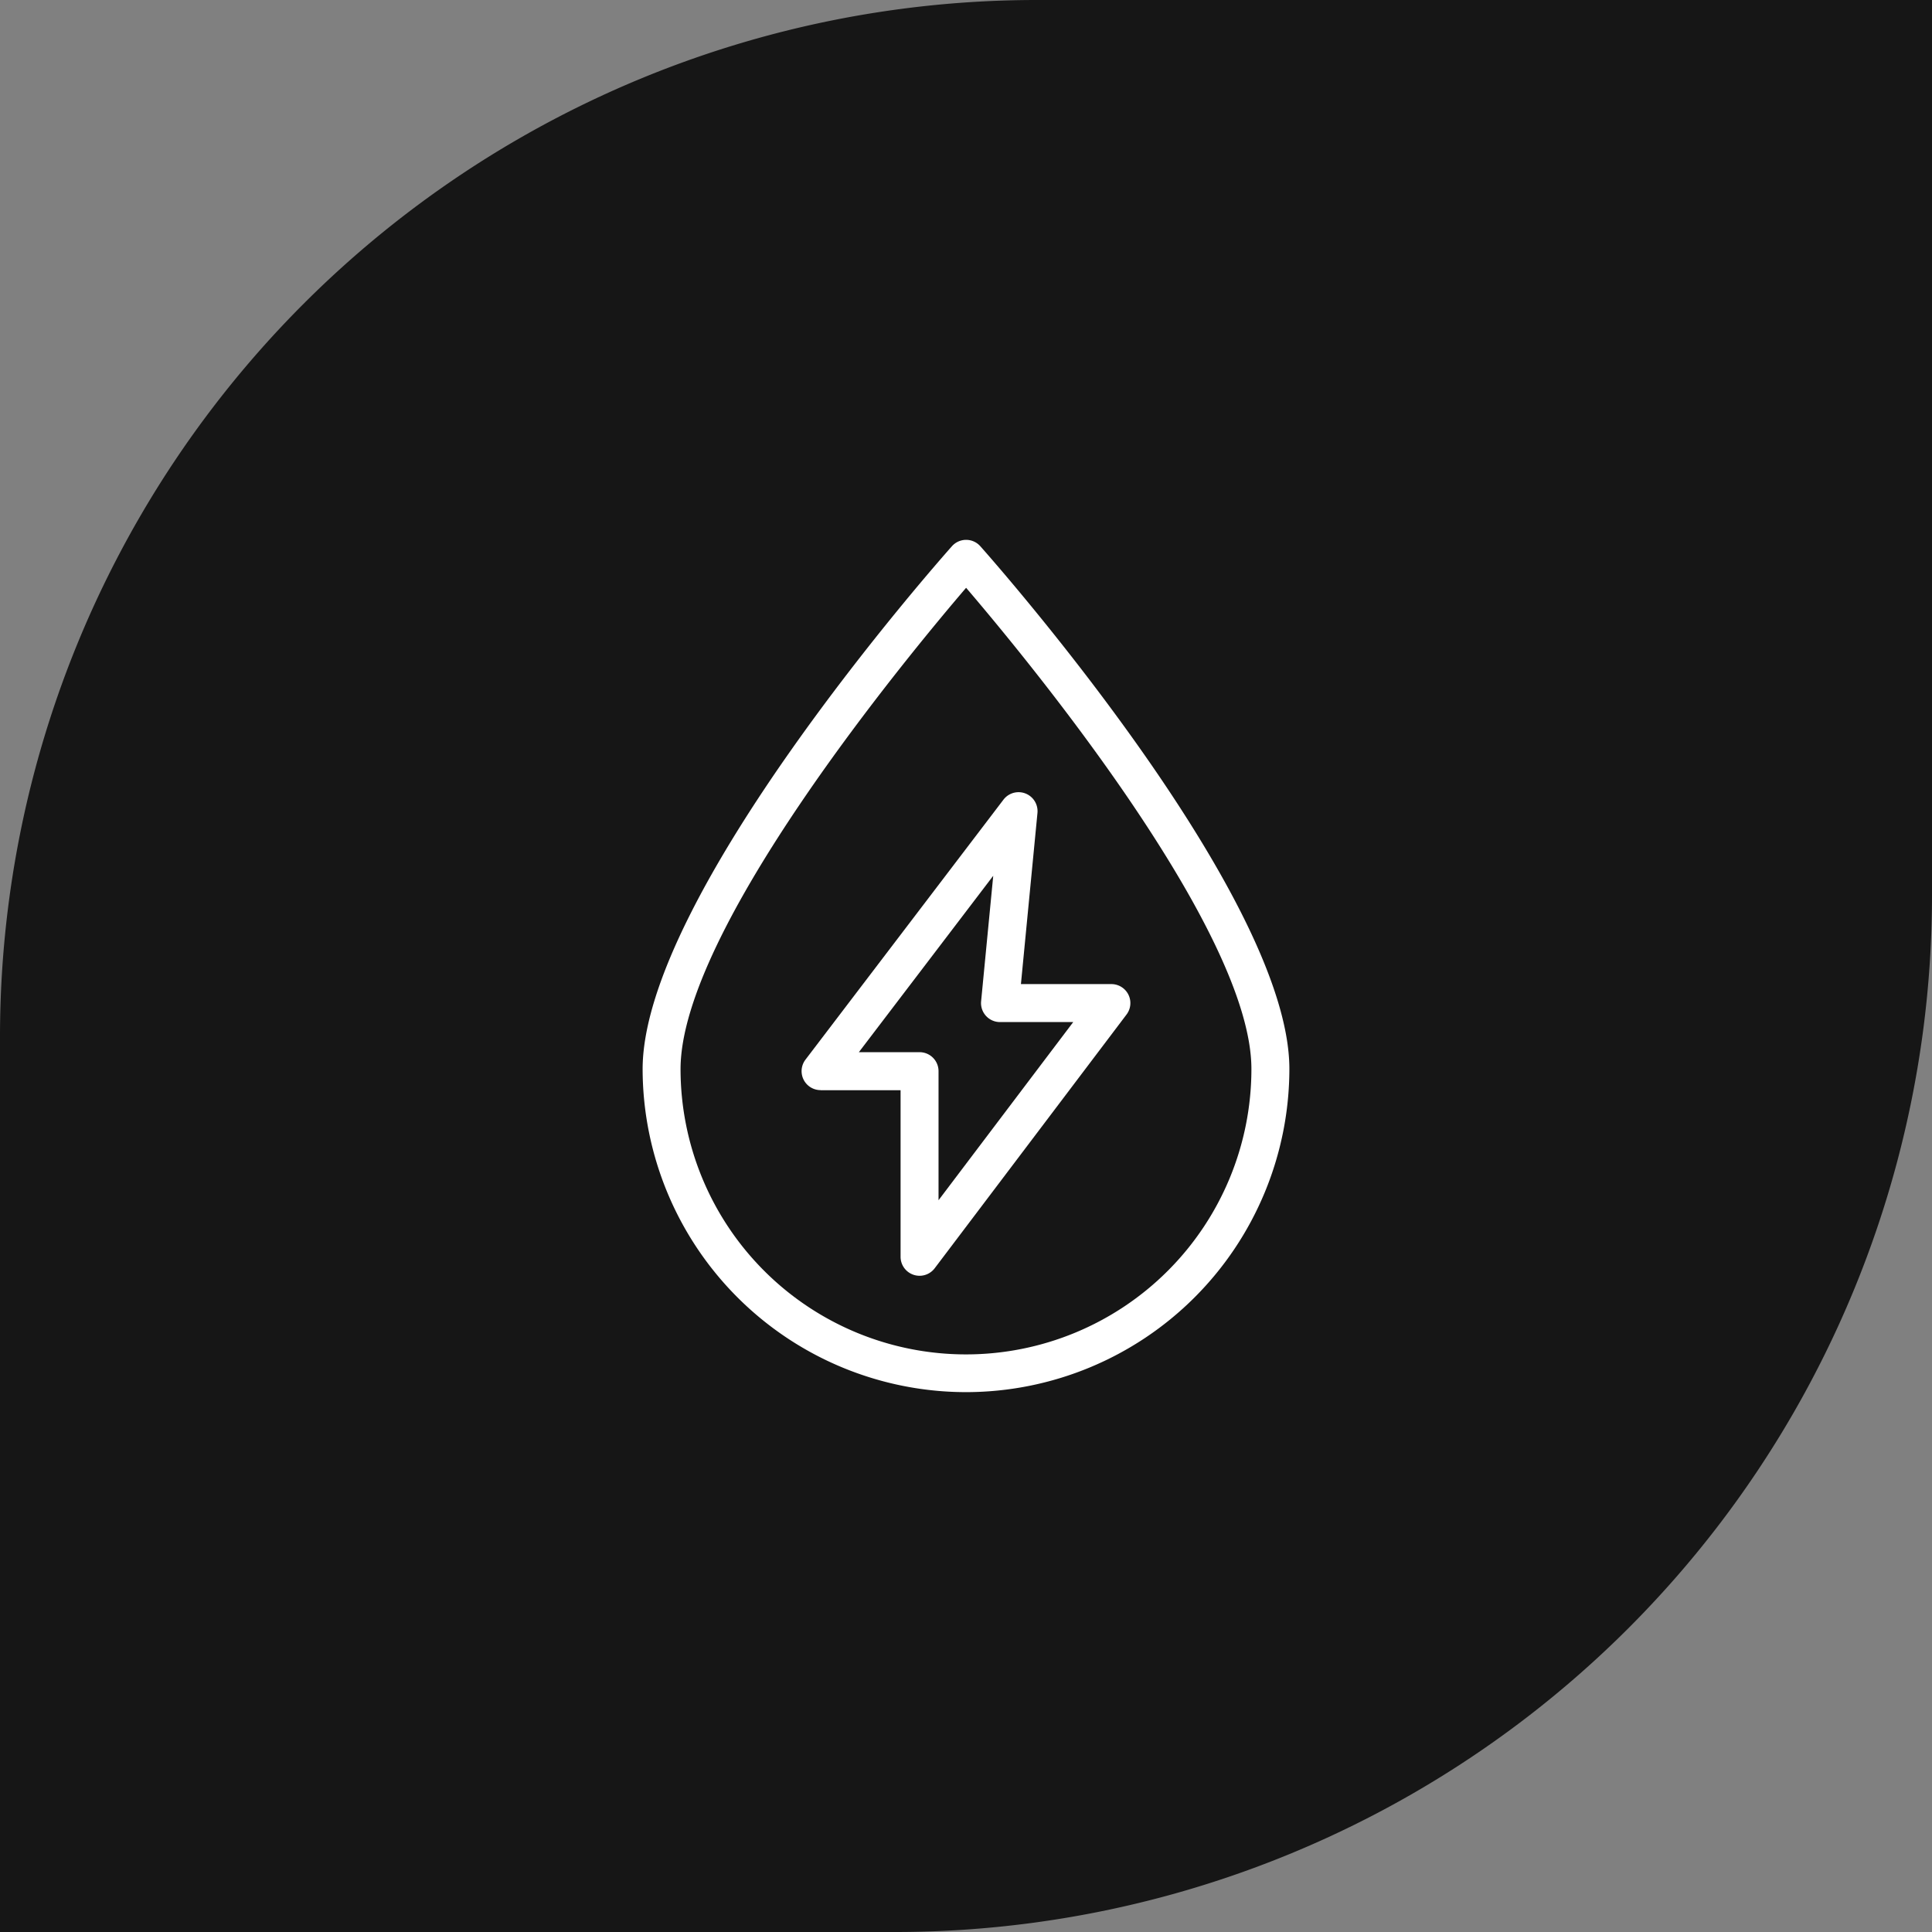
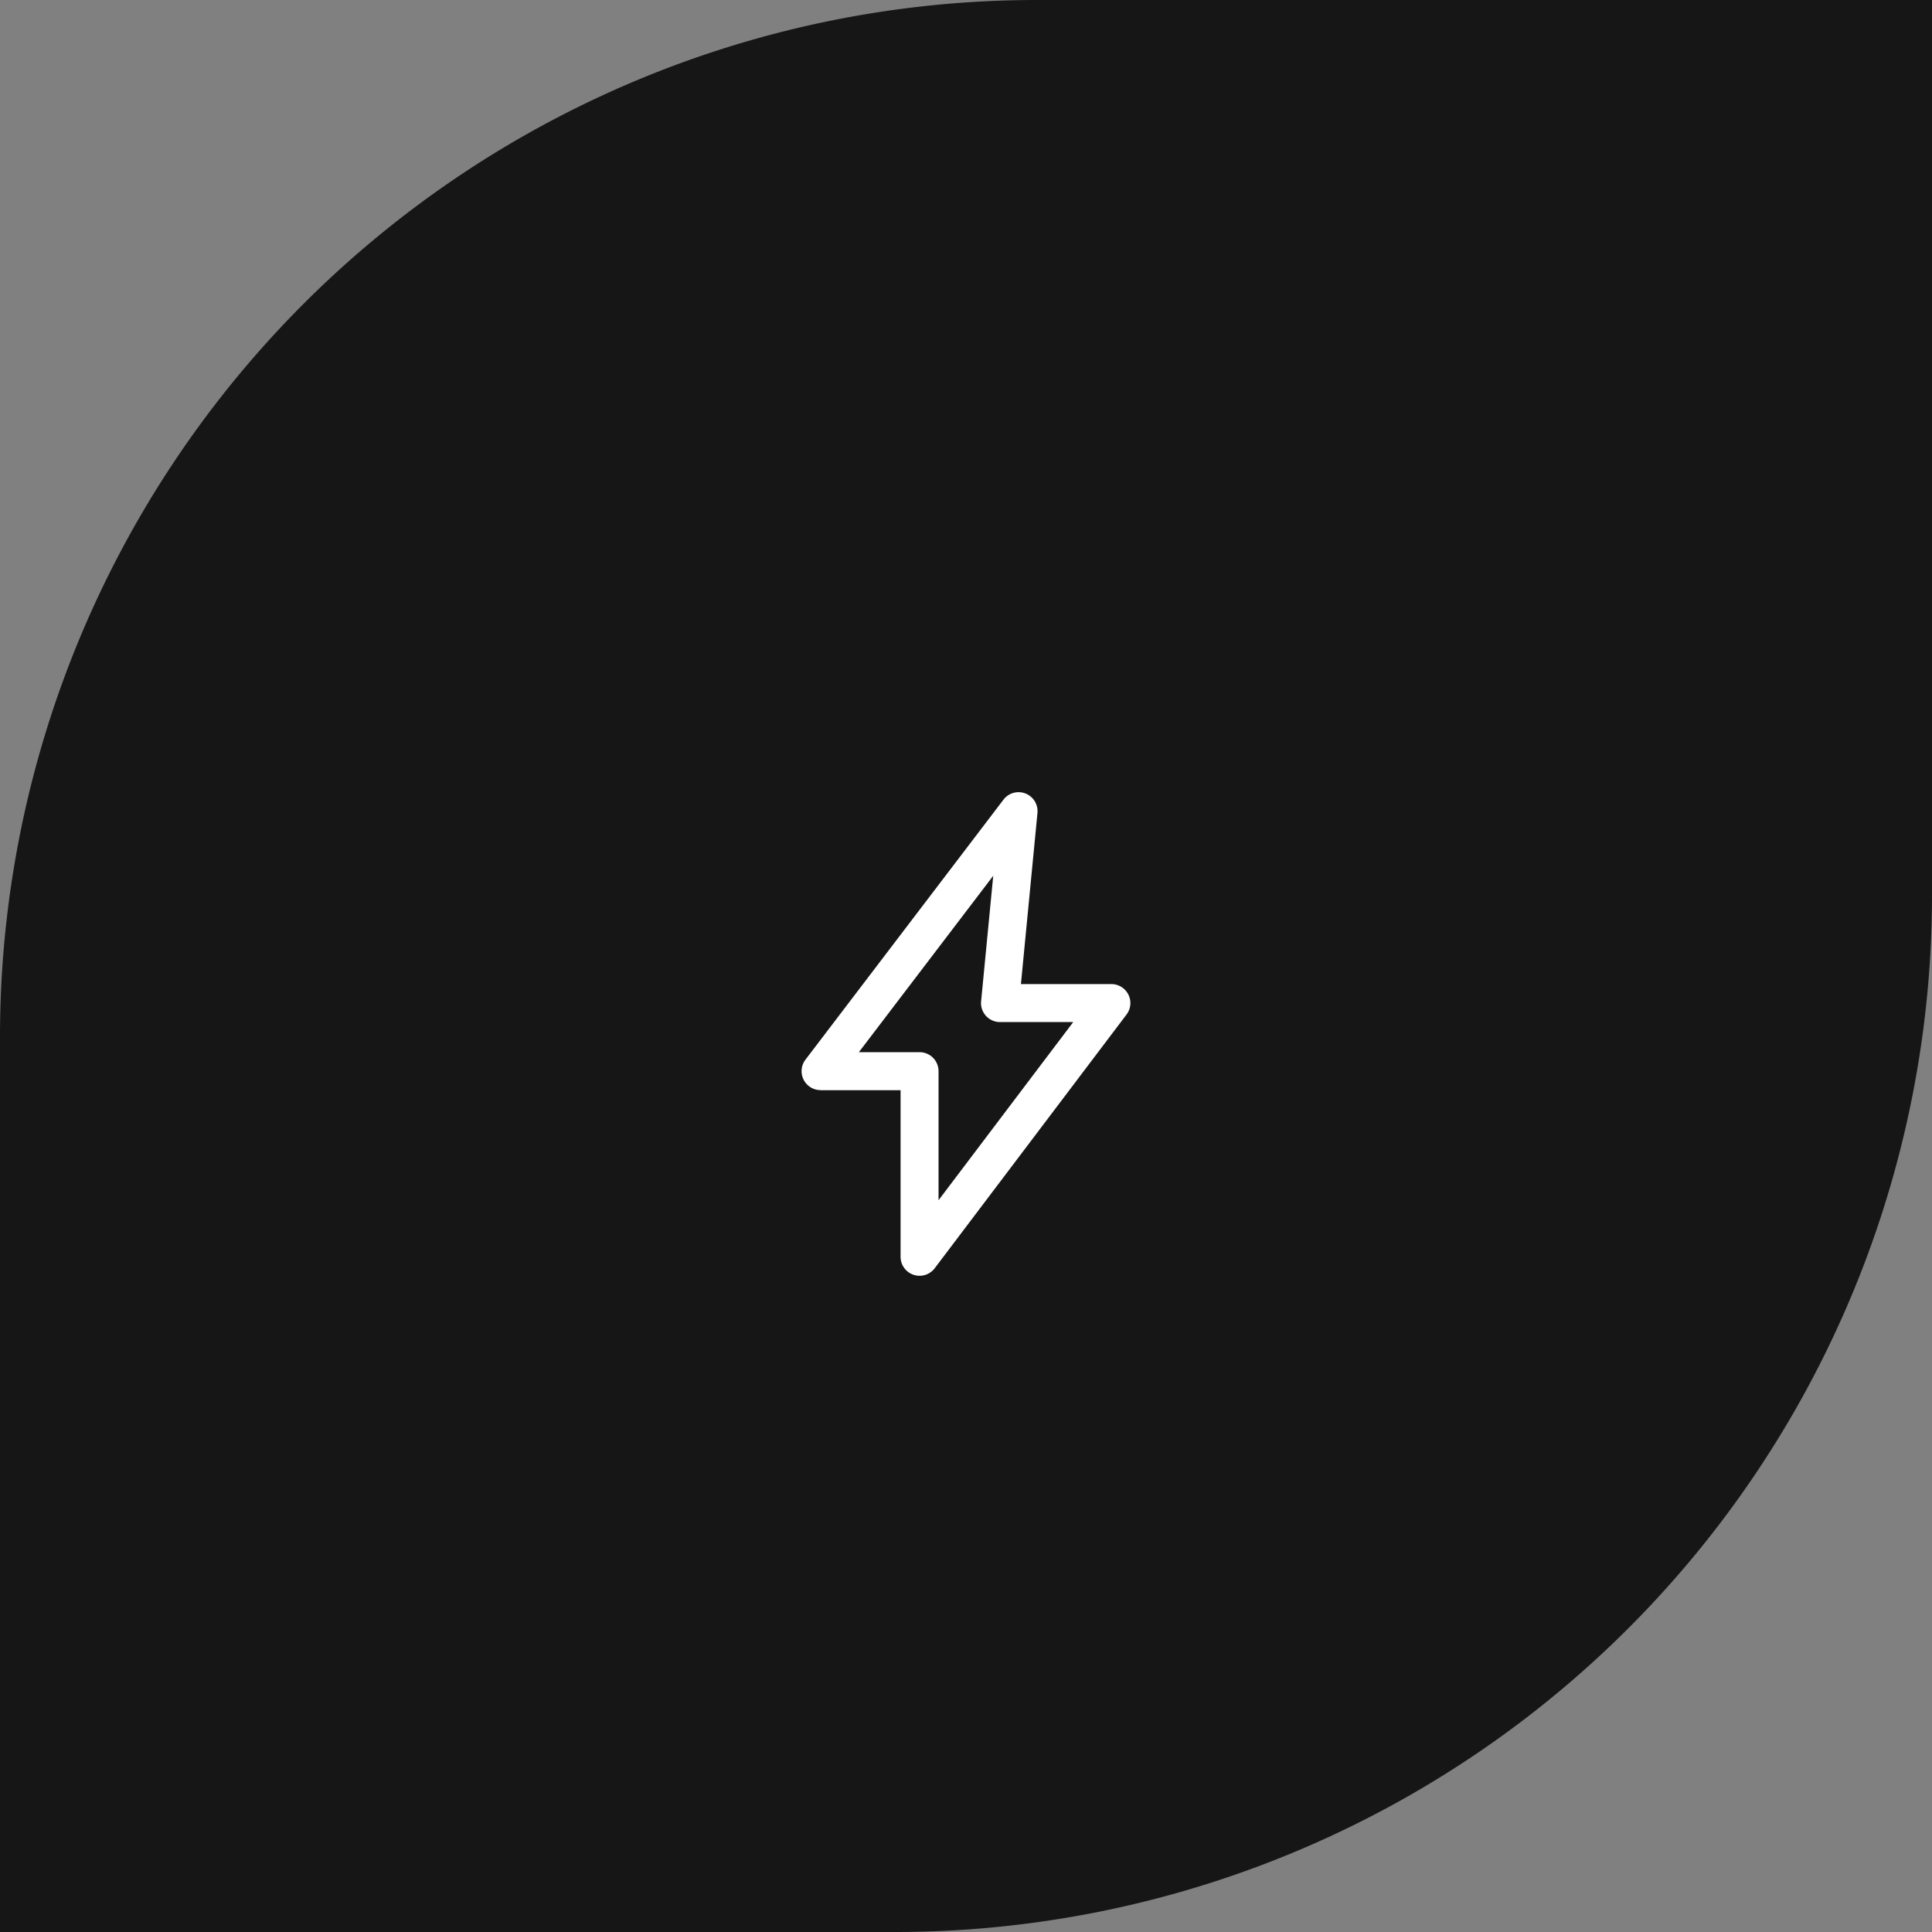
<svg xmlns="http://www.w3.org/2000/svg" width="142.481" height="142.481" viewBox="0 0 142.481 142.481">
  <rect x="0" y="0" width="142.481" height="142.481" fill="#808080" stroke="none" />
  <g id="Grupo_1316" data-name="Grupo 1316" transform="translate(-612.921 -3634.52)">
    <path id="Trazado_774" data-name="Trazado 774" d="M76.466,0h66.015V66.015a76.466,76.466,0,0,1-76.466,76.466H0V76.466A76.466,76.466,0,0,1,76.466,0Z" transform="translate(612.921 3634.52)" fill="#161616" />
    <g id="Grupo_1310" data-name="Grupo 1310" transform="translate(660.313 3674.333)">
      <path id="Trazado_764" data-name="Trazado 764" d="M383.167,473.514h5.9V485.8a1.4,1.4,0,0,0,2.516.845l14.147-18.711a1.4,1.4,0,0,0-1.116-2.245h-6.672l1.219-12.617a1.4,1.4,0,0,0-2.508-.983l-14.6,19.172a1.4,1.4,0,0,0,1.115,2.248ZM395.9,457.7l-.894,9.256a1.4,1.4,0,0,0,1.393,1.534h5.4l-9.933,13.138v-9.518a1.4,1.4,0,0,0-1.4-1.4h-4.476Z" transform="translate(-370.043 -432.927)" fill="#fff" />
-       <path id="Trazado_765" data-name="Trazado 765" d="M389.579,488.92a23.862,23.862,0,0,0,23.84-23.832c0-12.785-21.863-37.506-22.793-38.552a1.4,1.4,0,0,0-2.093,0c-.931,1.046-22.795,25.767-22.811,38.552A23.871,23.871,0,0,0,389.579,488.92Zm0-59.317c4.385,5.122,21.04,25.251,21.04,35.484a21.048,21.048,0,0,1-42.1,0C368.535,454.856,385.192,434.725,389.579,429.6Z" transform="translate(-365.722 -426.066)" fill="#fff" />
    </g>
  </g>
</svg>